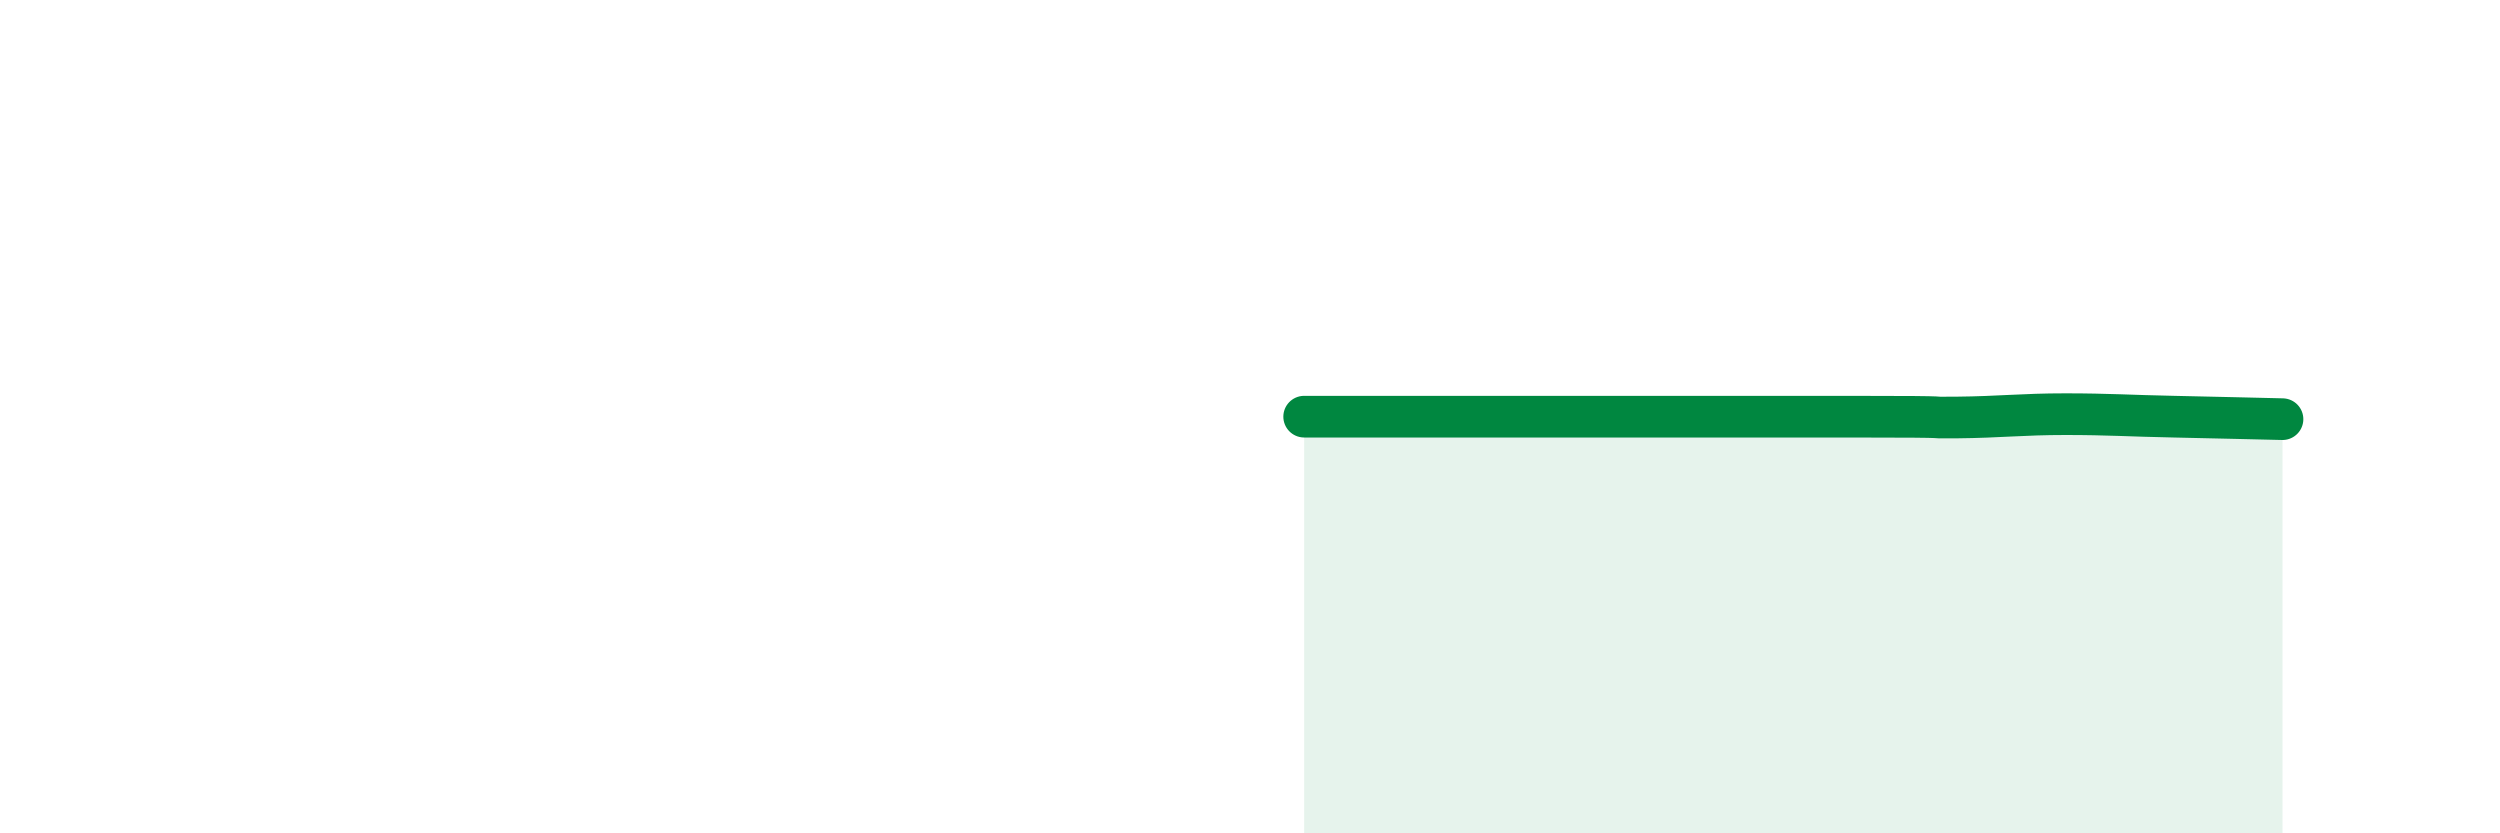
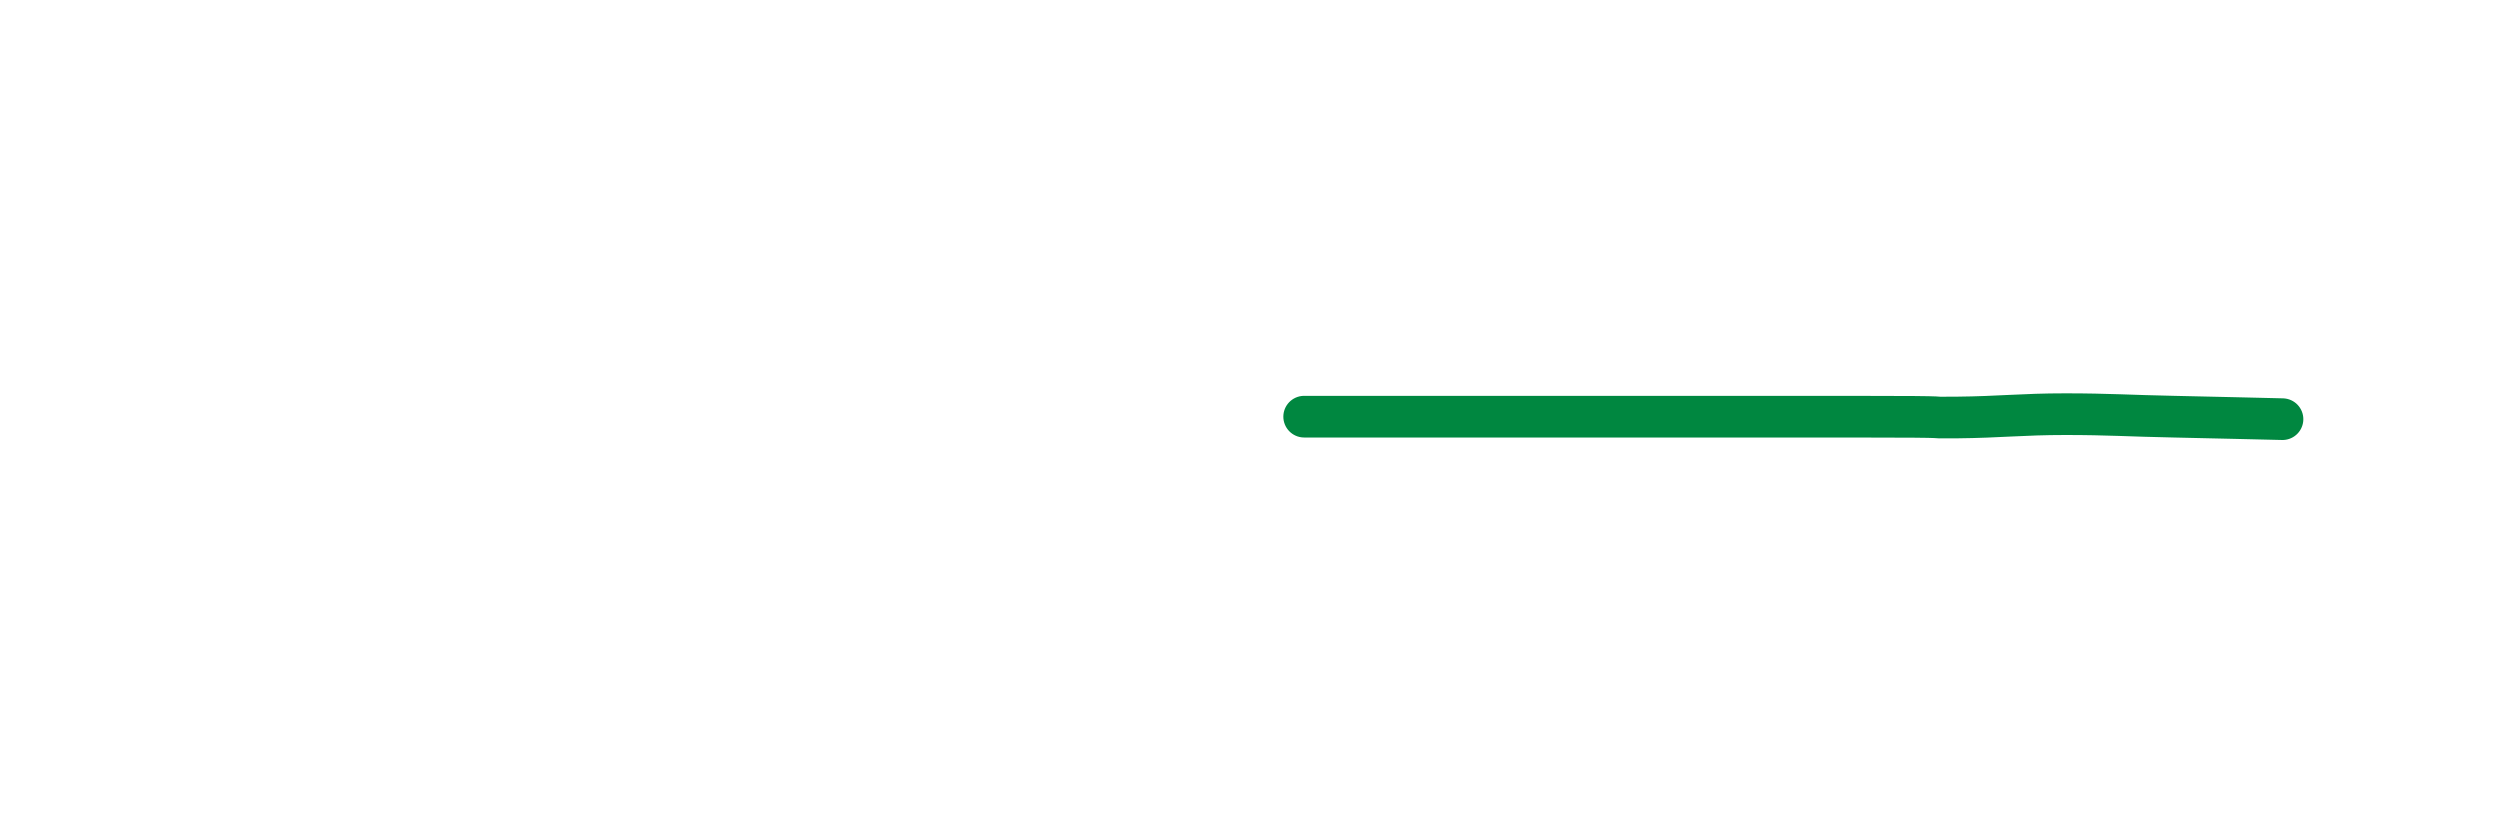
<svg xmlns="http://www.w3.org/2000/svg" width="60" height="20" viewBox="0 0 60 20">
-   <path d="M 31.3,10 C 33.91,10 41.22,10 44.35,10 C 47.48,10 45.92,10.03 46.96,10.02 C 48,10.01 48.53,9.94 49.57,9.94 C 50.61,9.94 51.13,9.98 52.17,10 C 53.21,10.02 54.26,10.05 54.78,10.06L54.78 20L31.3 20Z" fill="#008740" opacity="0.1" stroke-linecap="round" stroke-linejoin="round" />
  <path d="M 31.3,10 C 33.91,10 41.22,10 44.35,10 C 47.48,10 45.92,10.03 46.96,10.02 C 48,10.01 48.53,9.94 49.57,9.94 C 50.61,9.94 51.13,9.98 52.17,10 C 53.21,10.02 54.26,10.05 54.78,10.06" stroke="#008740" stroke-width="1" fill="none" stroke-linecap="round" stroke-linejoin="round" />
</svg>